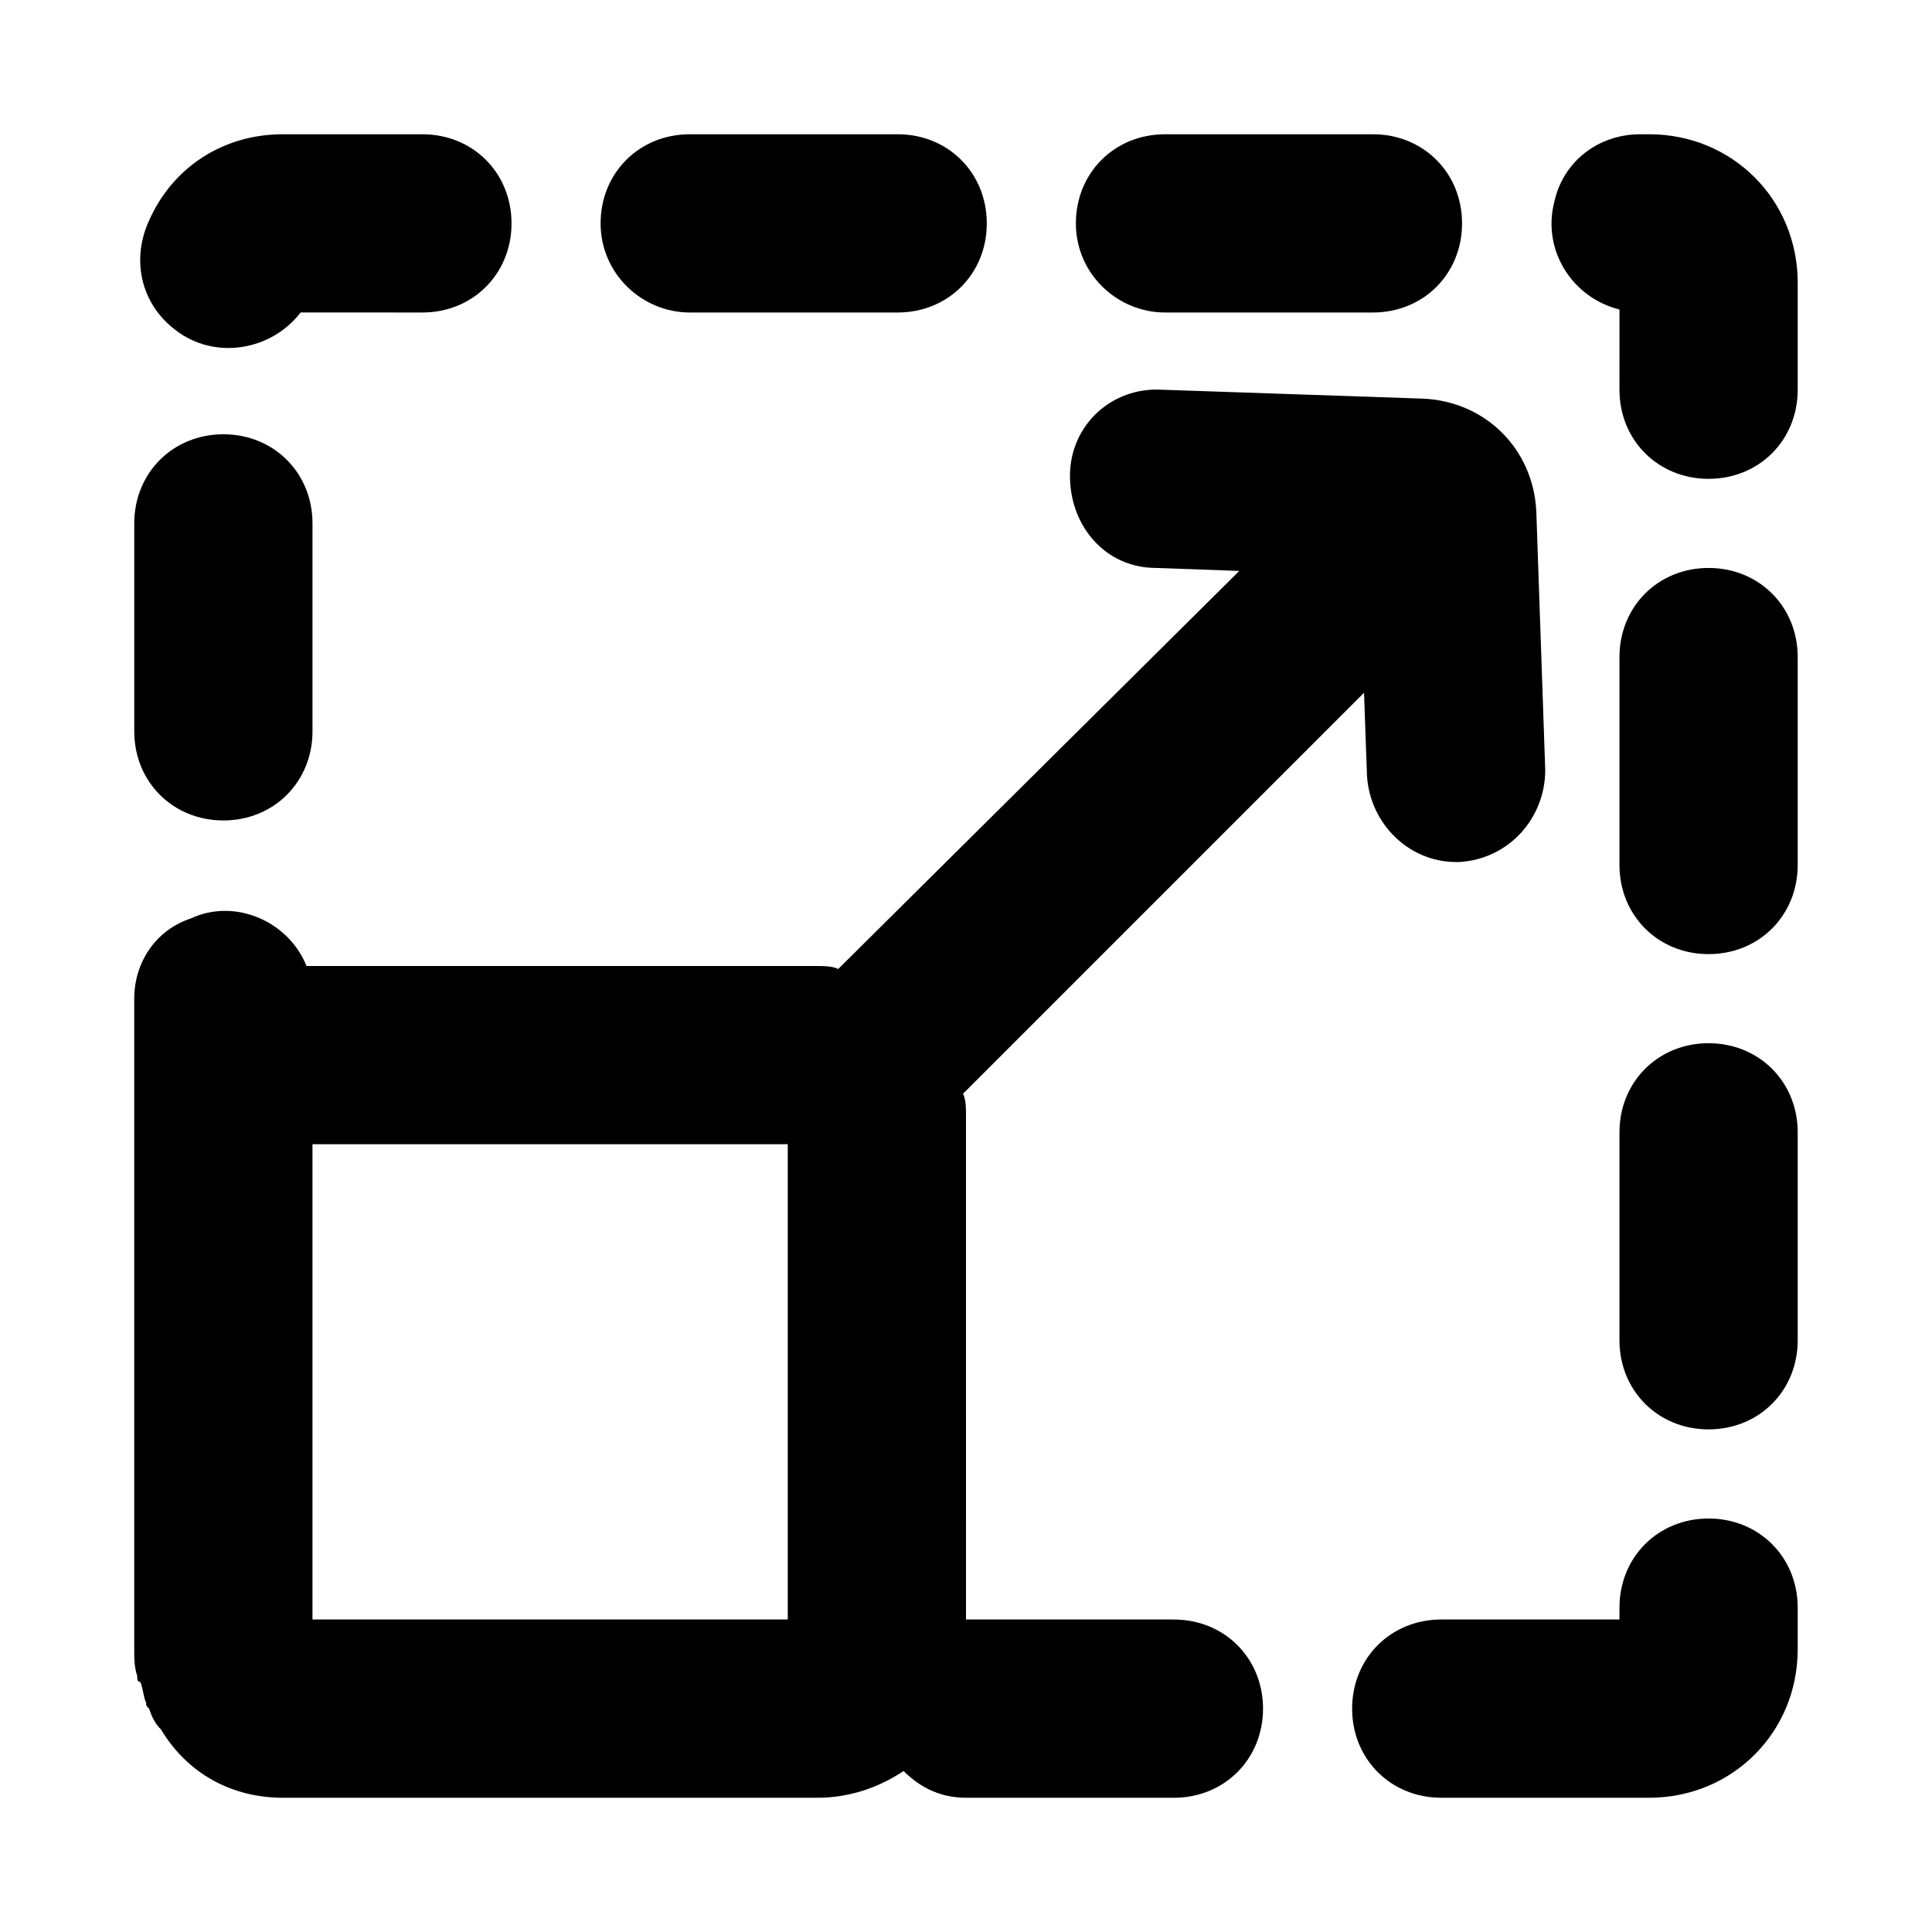
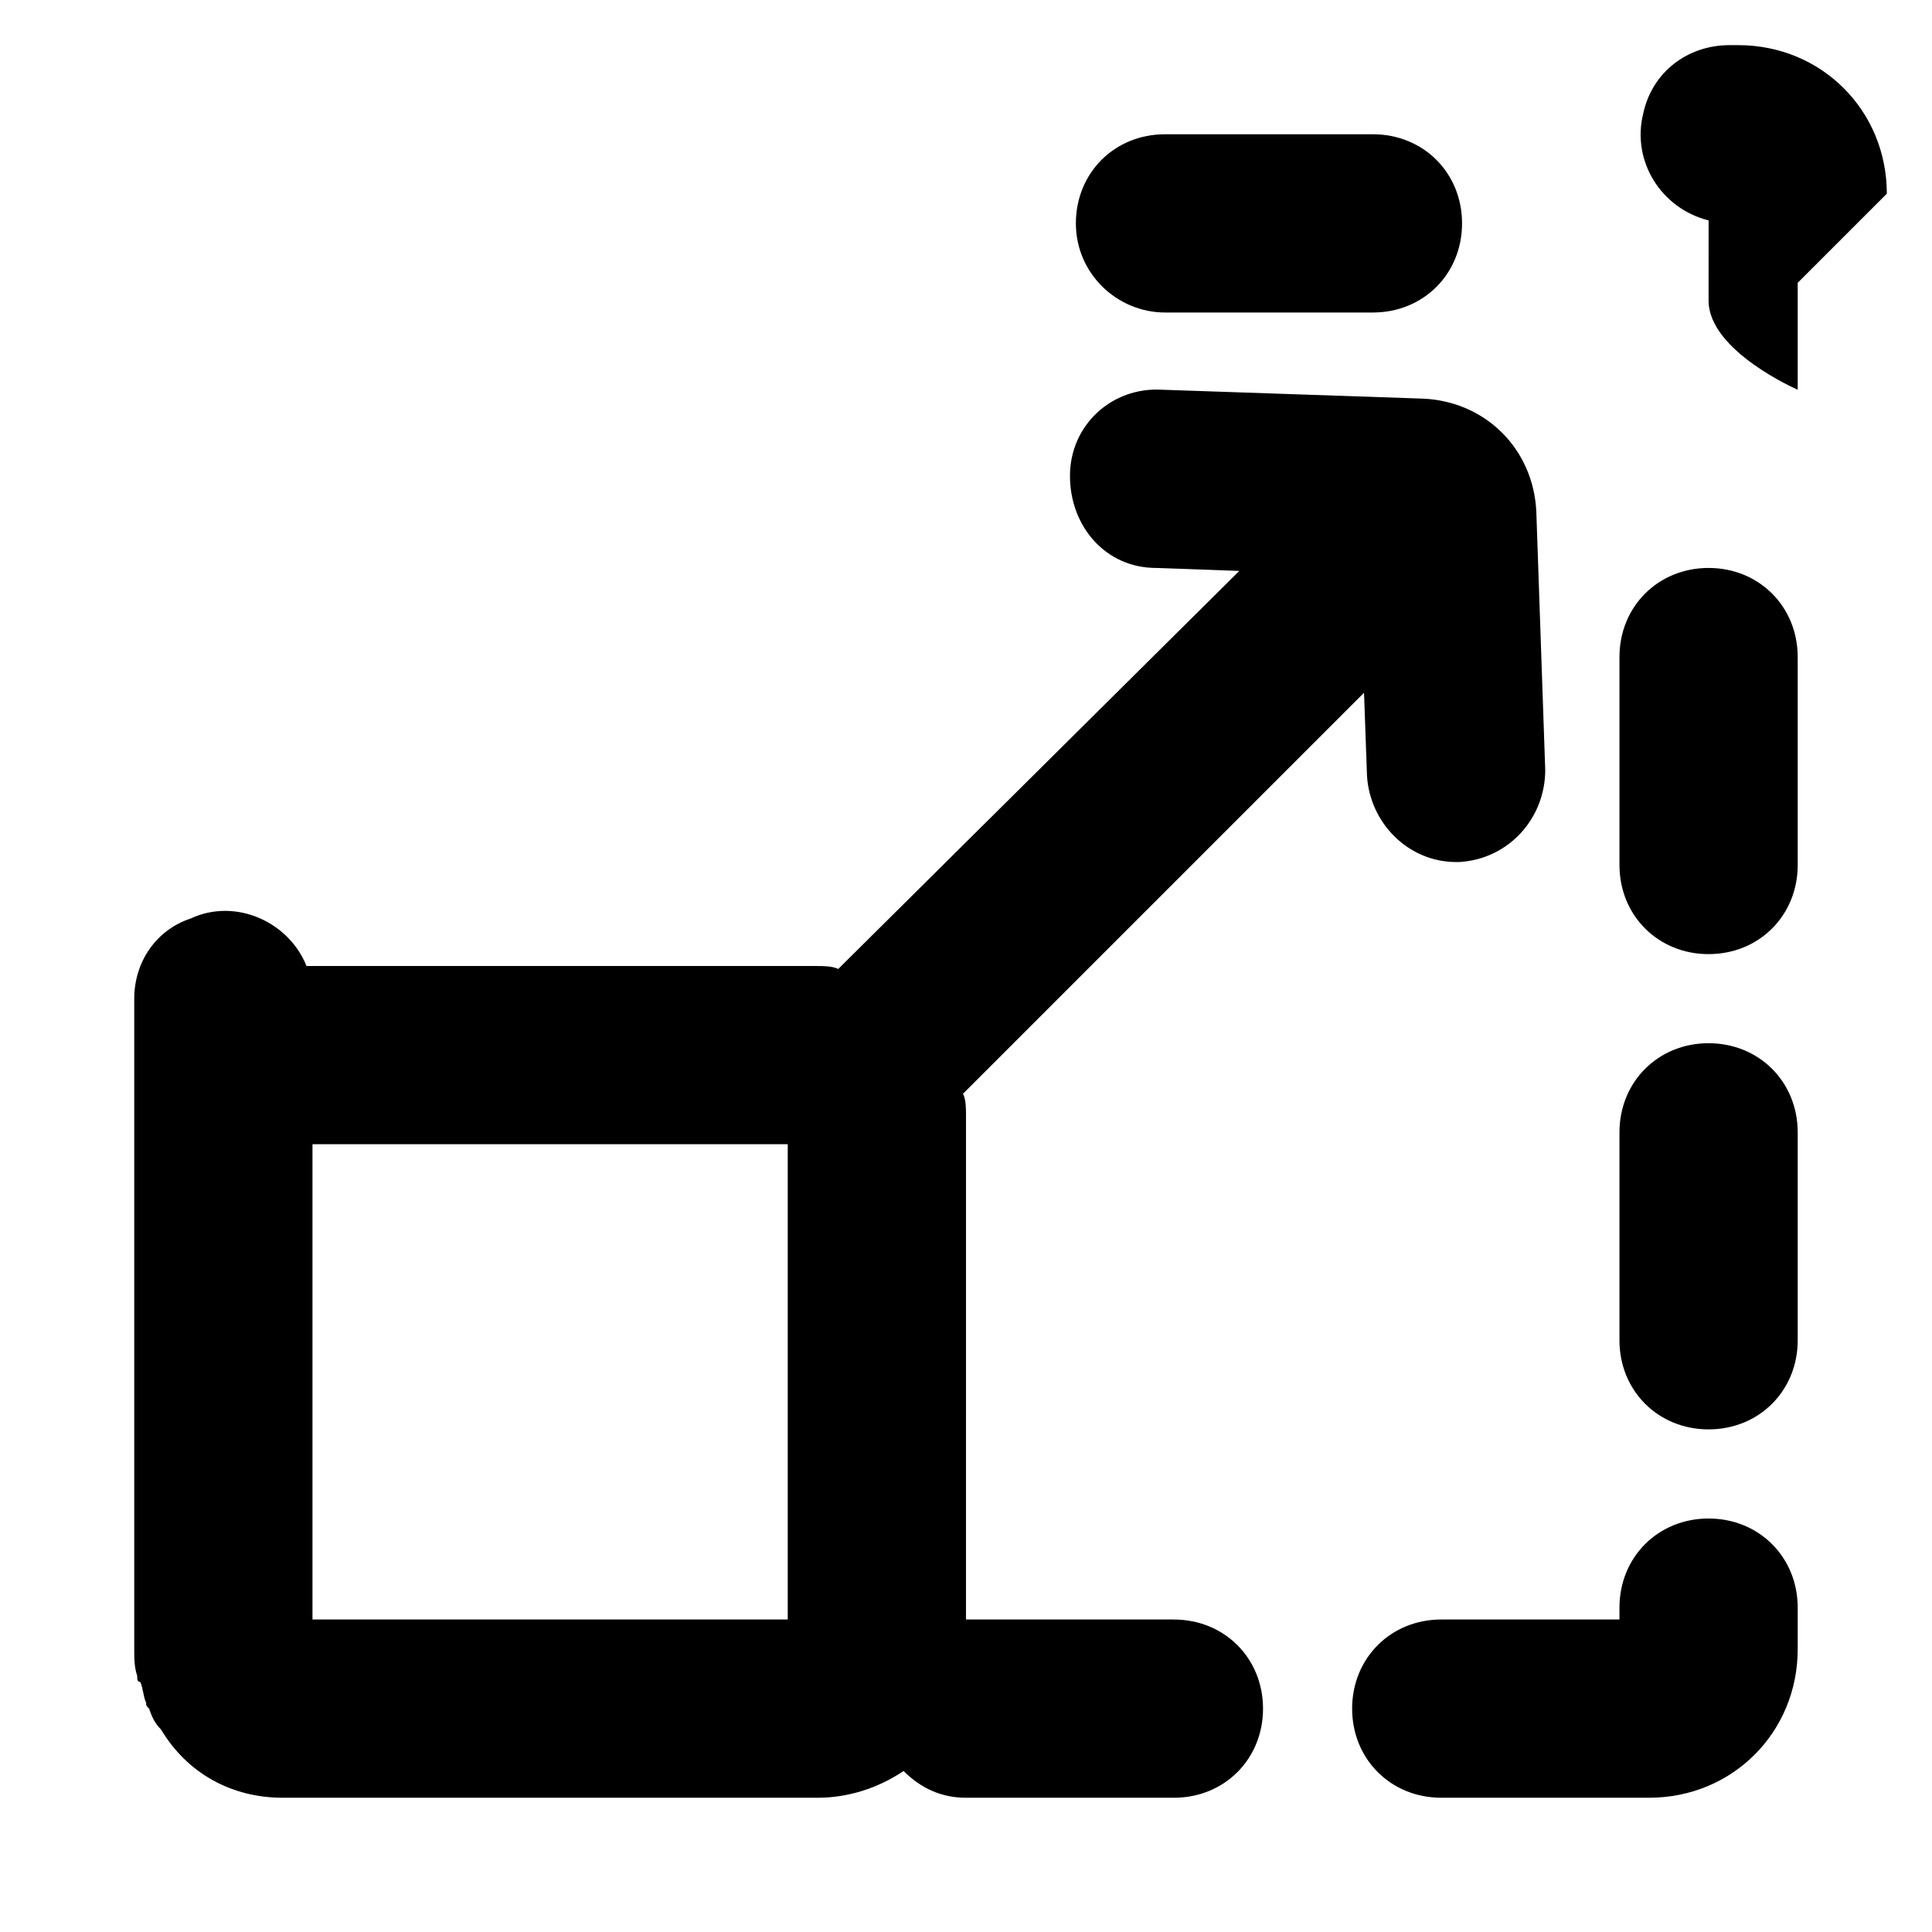
<svg xmlns="http://www.w3.org/2000/svg" fill="#000000" width="800px" height="800px" version="1.1" viewBox="144 144 512 512">
  <g>
-     <path d="m179.58 337.81v-55.105c0-13.383 10.234-23.617 23.617-23.617 13.383 0 23.617 10.234 23.617 23.617v55.105c0 13.383-10.234 23.617-23.617 23.617-13.383 0-23.617-10.234-23.617-23.617z" />
-     <path d="m303.17 203.2c0-13.383 10.234-23.617 23.617-23.617h55.105c13.383 0 23.617 10.234 23.617 23.617 0 13.383-10.234 23.617-23.617 23.617h-55.105c-12.594-0.004-23.617-10.234-23.617-23.617z" />
-     <path d="m183.52 202.41c6.297-14.168 19.68-22.828 35.422-22.828h37c13.383 0 23.617 10.234 23.617 23.617 0 13.383-10.234 23.617-23.617 23.617l-32.277-0.004c-7.871 10.234-22.828 12.594-33.062 4.723-9.445-7.082-11.809-18.891-7.082-29.125z" />
    <path d="m429.12 203.2c0-13.383 10.234-23.617 23.617-23.617h55.105c13.383 0 23.617 10.234 23.617 23.617 0 13.383-10.234 23.617-23.617 23.617h-55.105c-12.598-0.004-23.617-10.234-23.617-23.617z" />
-     <path d="m620.41 218.94v28.34c0 13.383-10.234 23.617-23.617 23.617s-23.617-10.234-23.617-23.617l0.004-21.254c-12.594-3.148-20.469-15.742-17.32-28.34 2.363-11.02 11.809-18.105 22.832-18.105h2.359c22.043 0 39.359 17.316 39.359 39.359z" />
+     <path d="m620.41 218.94v28.34s-23.617-10.234-23.617-23.617l0.004-21.254c-12.594-3.148-20.469-15.742-17.32-28.34 2.363-11.02 11.809-18.105 22.832-18.105h2.359c22.043 0 39.359 17.316 39.359 39.359z" />
    <path d="m620.41 318.13v55.105c0 13.383-10.234 23.617-23.617 23.617s-23.617-10.234-23.617-23.617v-55.105c0-13.383 10.234-23.617 23.617-23.617s23.617 10.234 23.617 23.617z" />
    <path d="m455.1 573.18h-55.105l0.004-133.82c0-1.574 0-3.938-0.789-5.512l106.27-106.27 0.789 22.043c0.789 12.594 11.02 22.828 23.617 22.828h0.789c13.383-0.789 22.828-11.809 22.828-24.402l-2.363-68.488c-0.789-16.531-13.383-29.125-29.914-29.914l-69.273-2.363c-13.383-0.789-24.402 9.445-24.402 22.828 0 13.383 9.445 24.402 22.828 24.402l22.043 0.789-106.28 105.49c-1.574-0.785-3.938-0.785-5.512-0.785h-135.4c-4.723-11.809-18.895-18.105-30.699-12.594-9.445 3.144-14.957 11.805-14.957 21.25v172.4c0 2.363 0 4.723 0.789 7.086 0 0.789 0 1.574 0.789 1.574 0.789 1.574 0.789 3.938 1.574 5.512 0 0.789 0 0.789 0.789 1.574 0.789 2.363 1.574 3.938 3.148 5.512 7.078 11.805 18.887 18.102 32.27 18.102h141.7c7.871 0 15.742-2.363 22.828-7.086 4.723 4.723 10.234 7.086 16.531 7.086h55.105c13.383 0 23.617-10.234 23.617-23.617 0-13.379-10.234-23.613-23.617-23.613zm-102.34 0h-125.95v-125.95h125.95z" />
    <path d="m620.41 444.08v55.105c0 13.383-10.234 23.617-23.617 23.617s-23.617-10.234-23.617-23.617v-55.105c0-13.383 10.234-23.617 23.617-23.617s23.617 10.234 23.617 23.617z" />
    <path d="m620.41 570.04v11.02c0 22.043-17.32 39.359-39.359 39.359h-55.105c-13.383 0-23.617-10.234-23.617-23.617s10.234-23.617 23.617-23.617h47.23v-3.148c0-13.383 10.234-23.617 23.617-23.617 13.383 0.004 23.617 10.238 23.617 23.621z" />
  </g>
</svg>